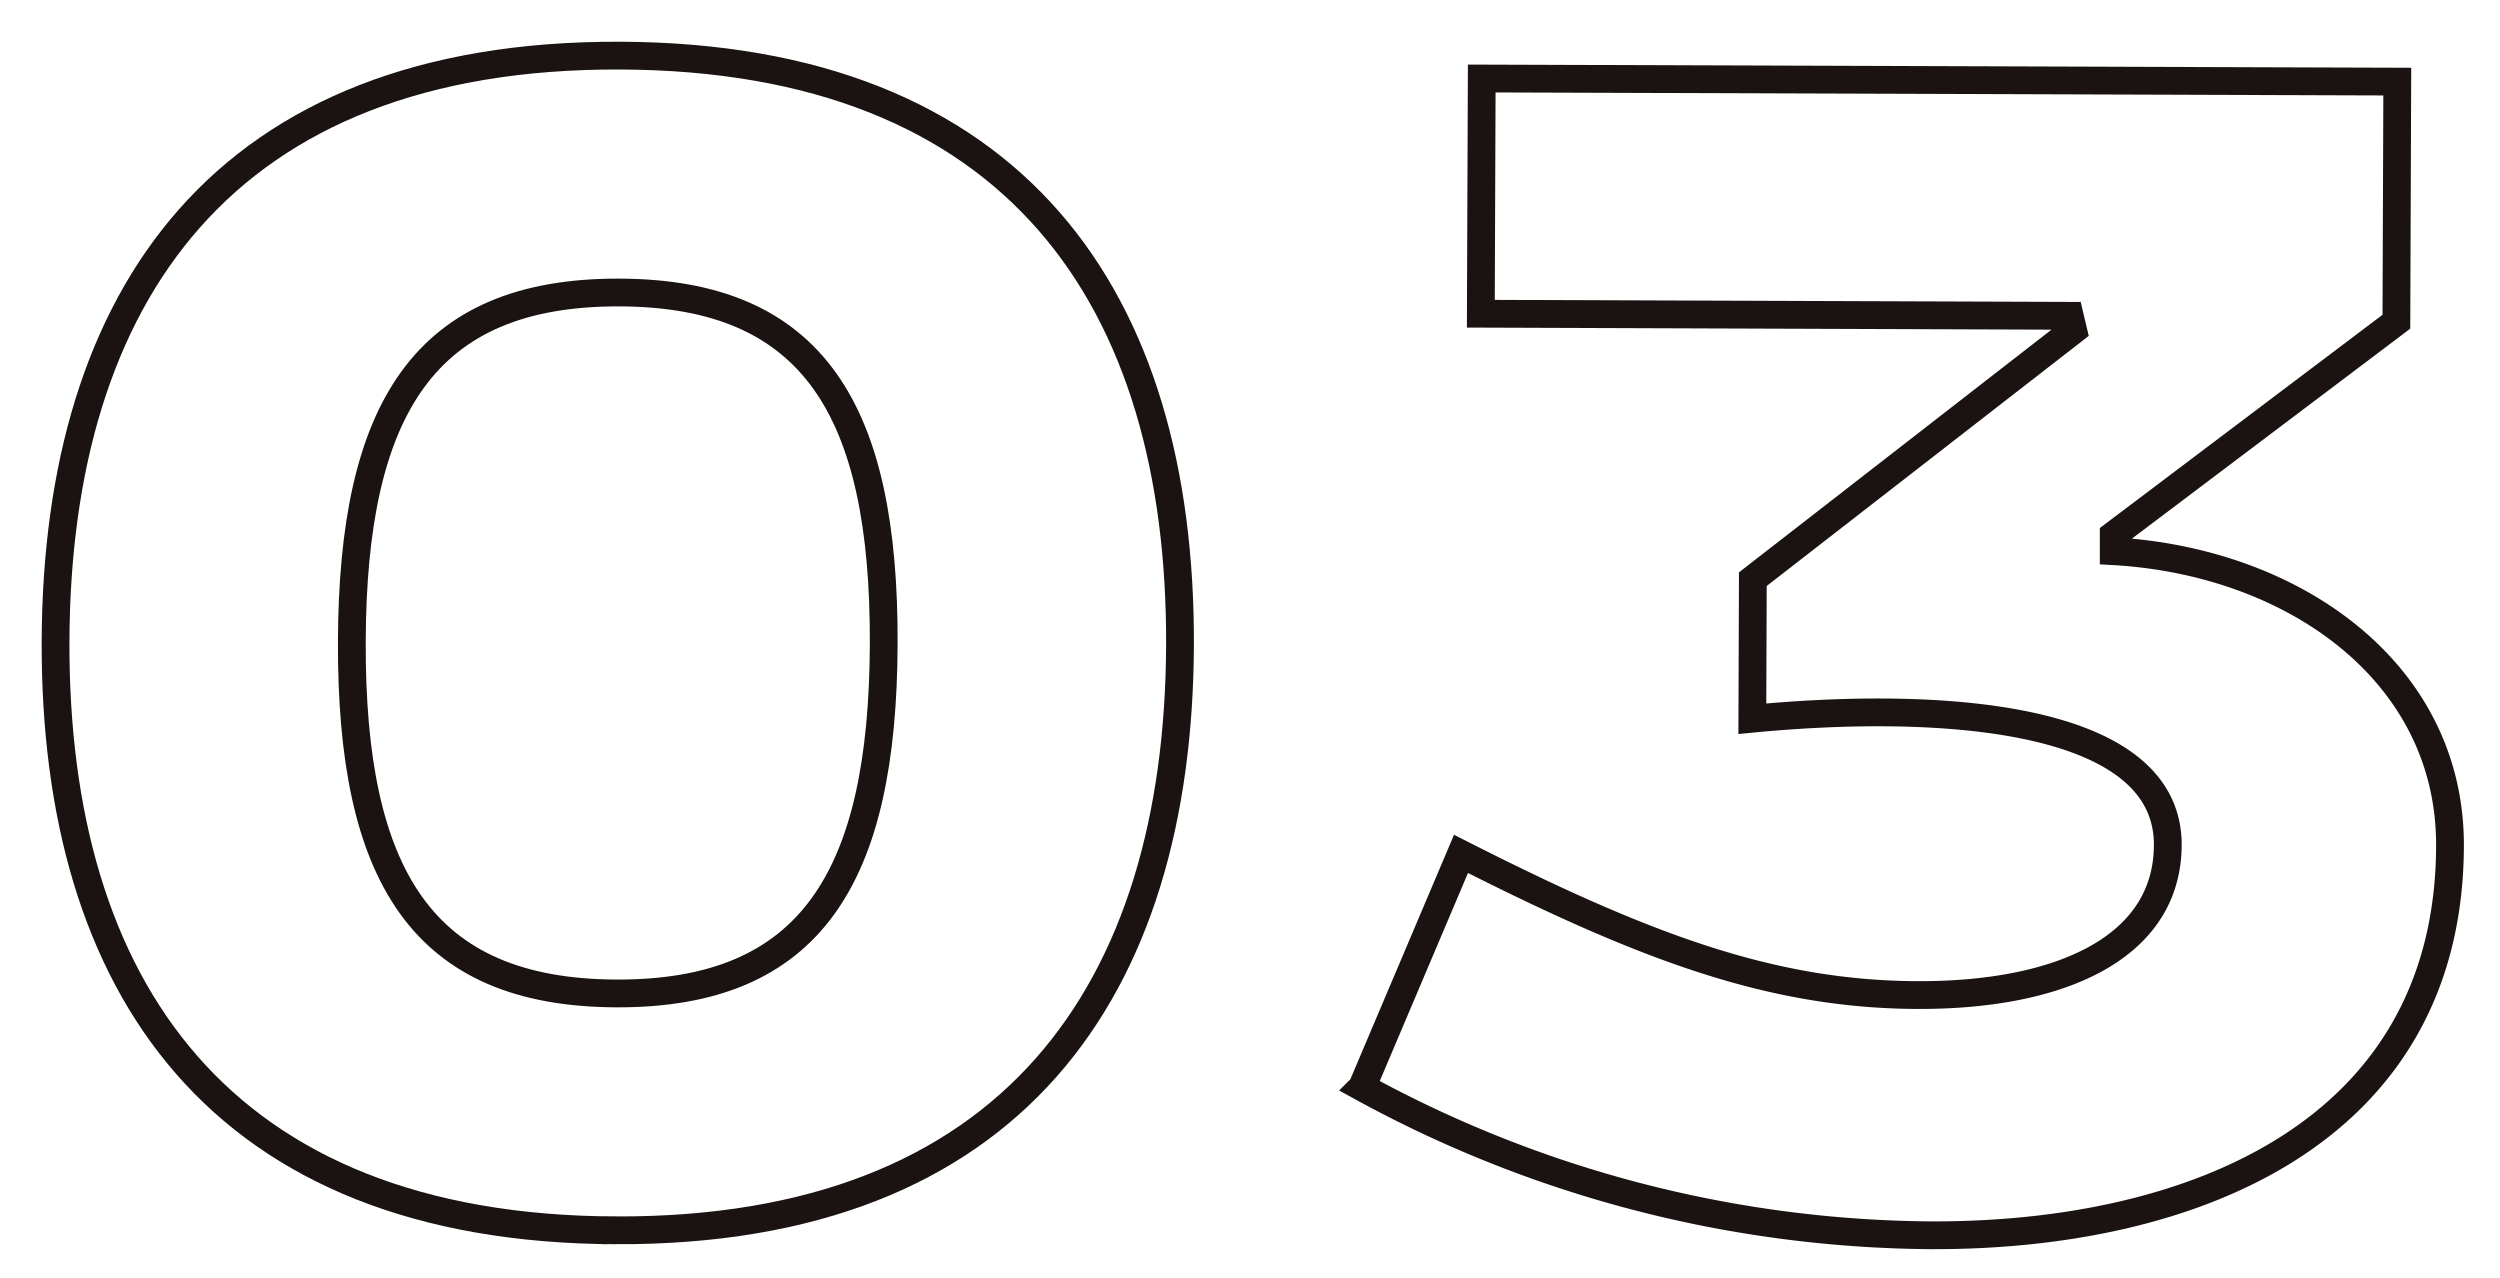
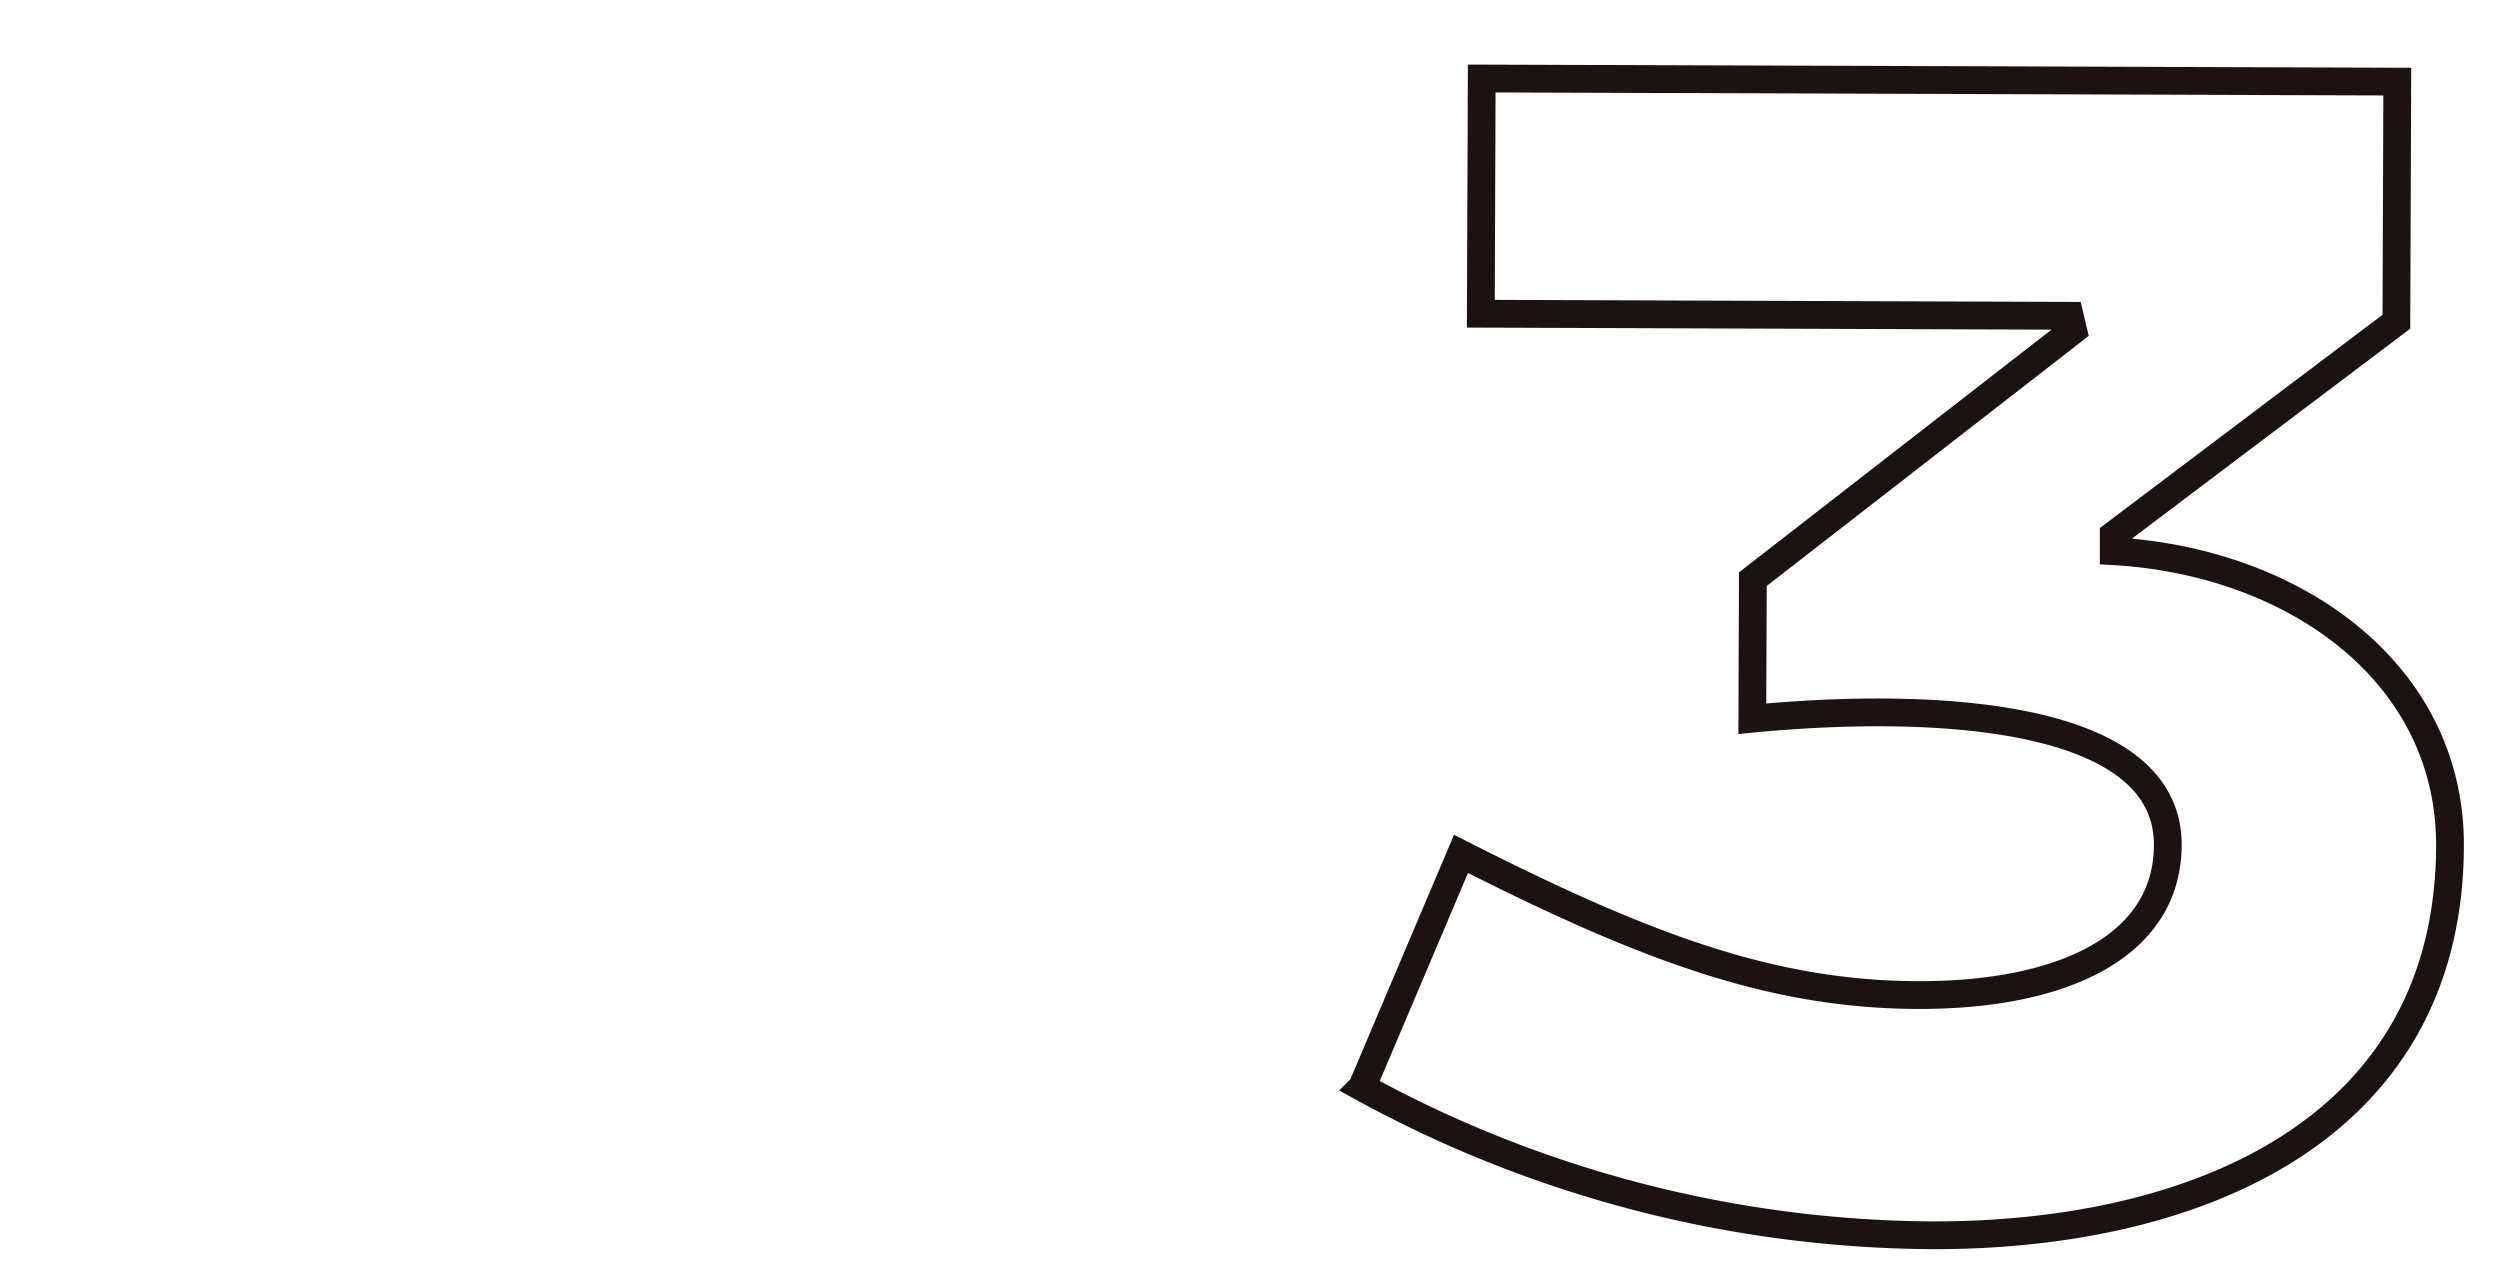
<svg xmlns="http://www.w3.org/2000/svg" width="45" height="23" viewBox="0 0 45 23">
  <g transform="translate(-999 -9935)">
    <g transform="translate(820.078 7931.309)">
-       <path d="M301.019,351.573c-3.5-.012-4.777-2.12-4.764-6.325s1.308-6.3,4.809-6.292,4.78,2.12,4.765,6.325S304.52,351.585,301.019,351.573Zm-.013,4.264c7.13.025,10.133-4.316,10.156-10.537s-2.952-10.583-10.082-10.608-10.134,4.316-10.158,10.537S293.874,355.813,301.006,355.837Z" transform="translate(-111 1670)" fill="none" stroke="#1a1311" stroke-miterlimit="10" stroke-width="0.5" />
      <path d="M317.4,355.8c4.69.016,9.323-1.838,9.341-7.006.012-3.126-2.81-5.121-6.053-5.307v-.293l5.088-3.838.016-4.322-16.48-.056-.016,4.234,10.6.038.062.262-5.766,4.478-.009,2.512c3.214-.31,7.485-.12,7.478,2.274-.007,1.868-1.97,2.71-4.507,2.7-2.635-.01-4.912-.865-8.215-2.541l-1.781,4.2A21.611,21.611,0,0,0,317.4,355.8Z" transform="translate(-103.719 1670.126)" fill="none" stroke="#1a1311" stroke-miterlimit="10" stroke-width="0.5" />
    </g>
-     <rect width="45" height="23" transform="translate(999 9935)" fill="none" />
  </g>
</svg>